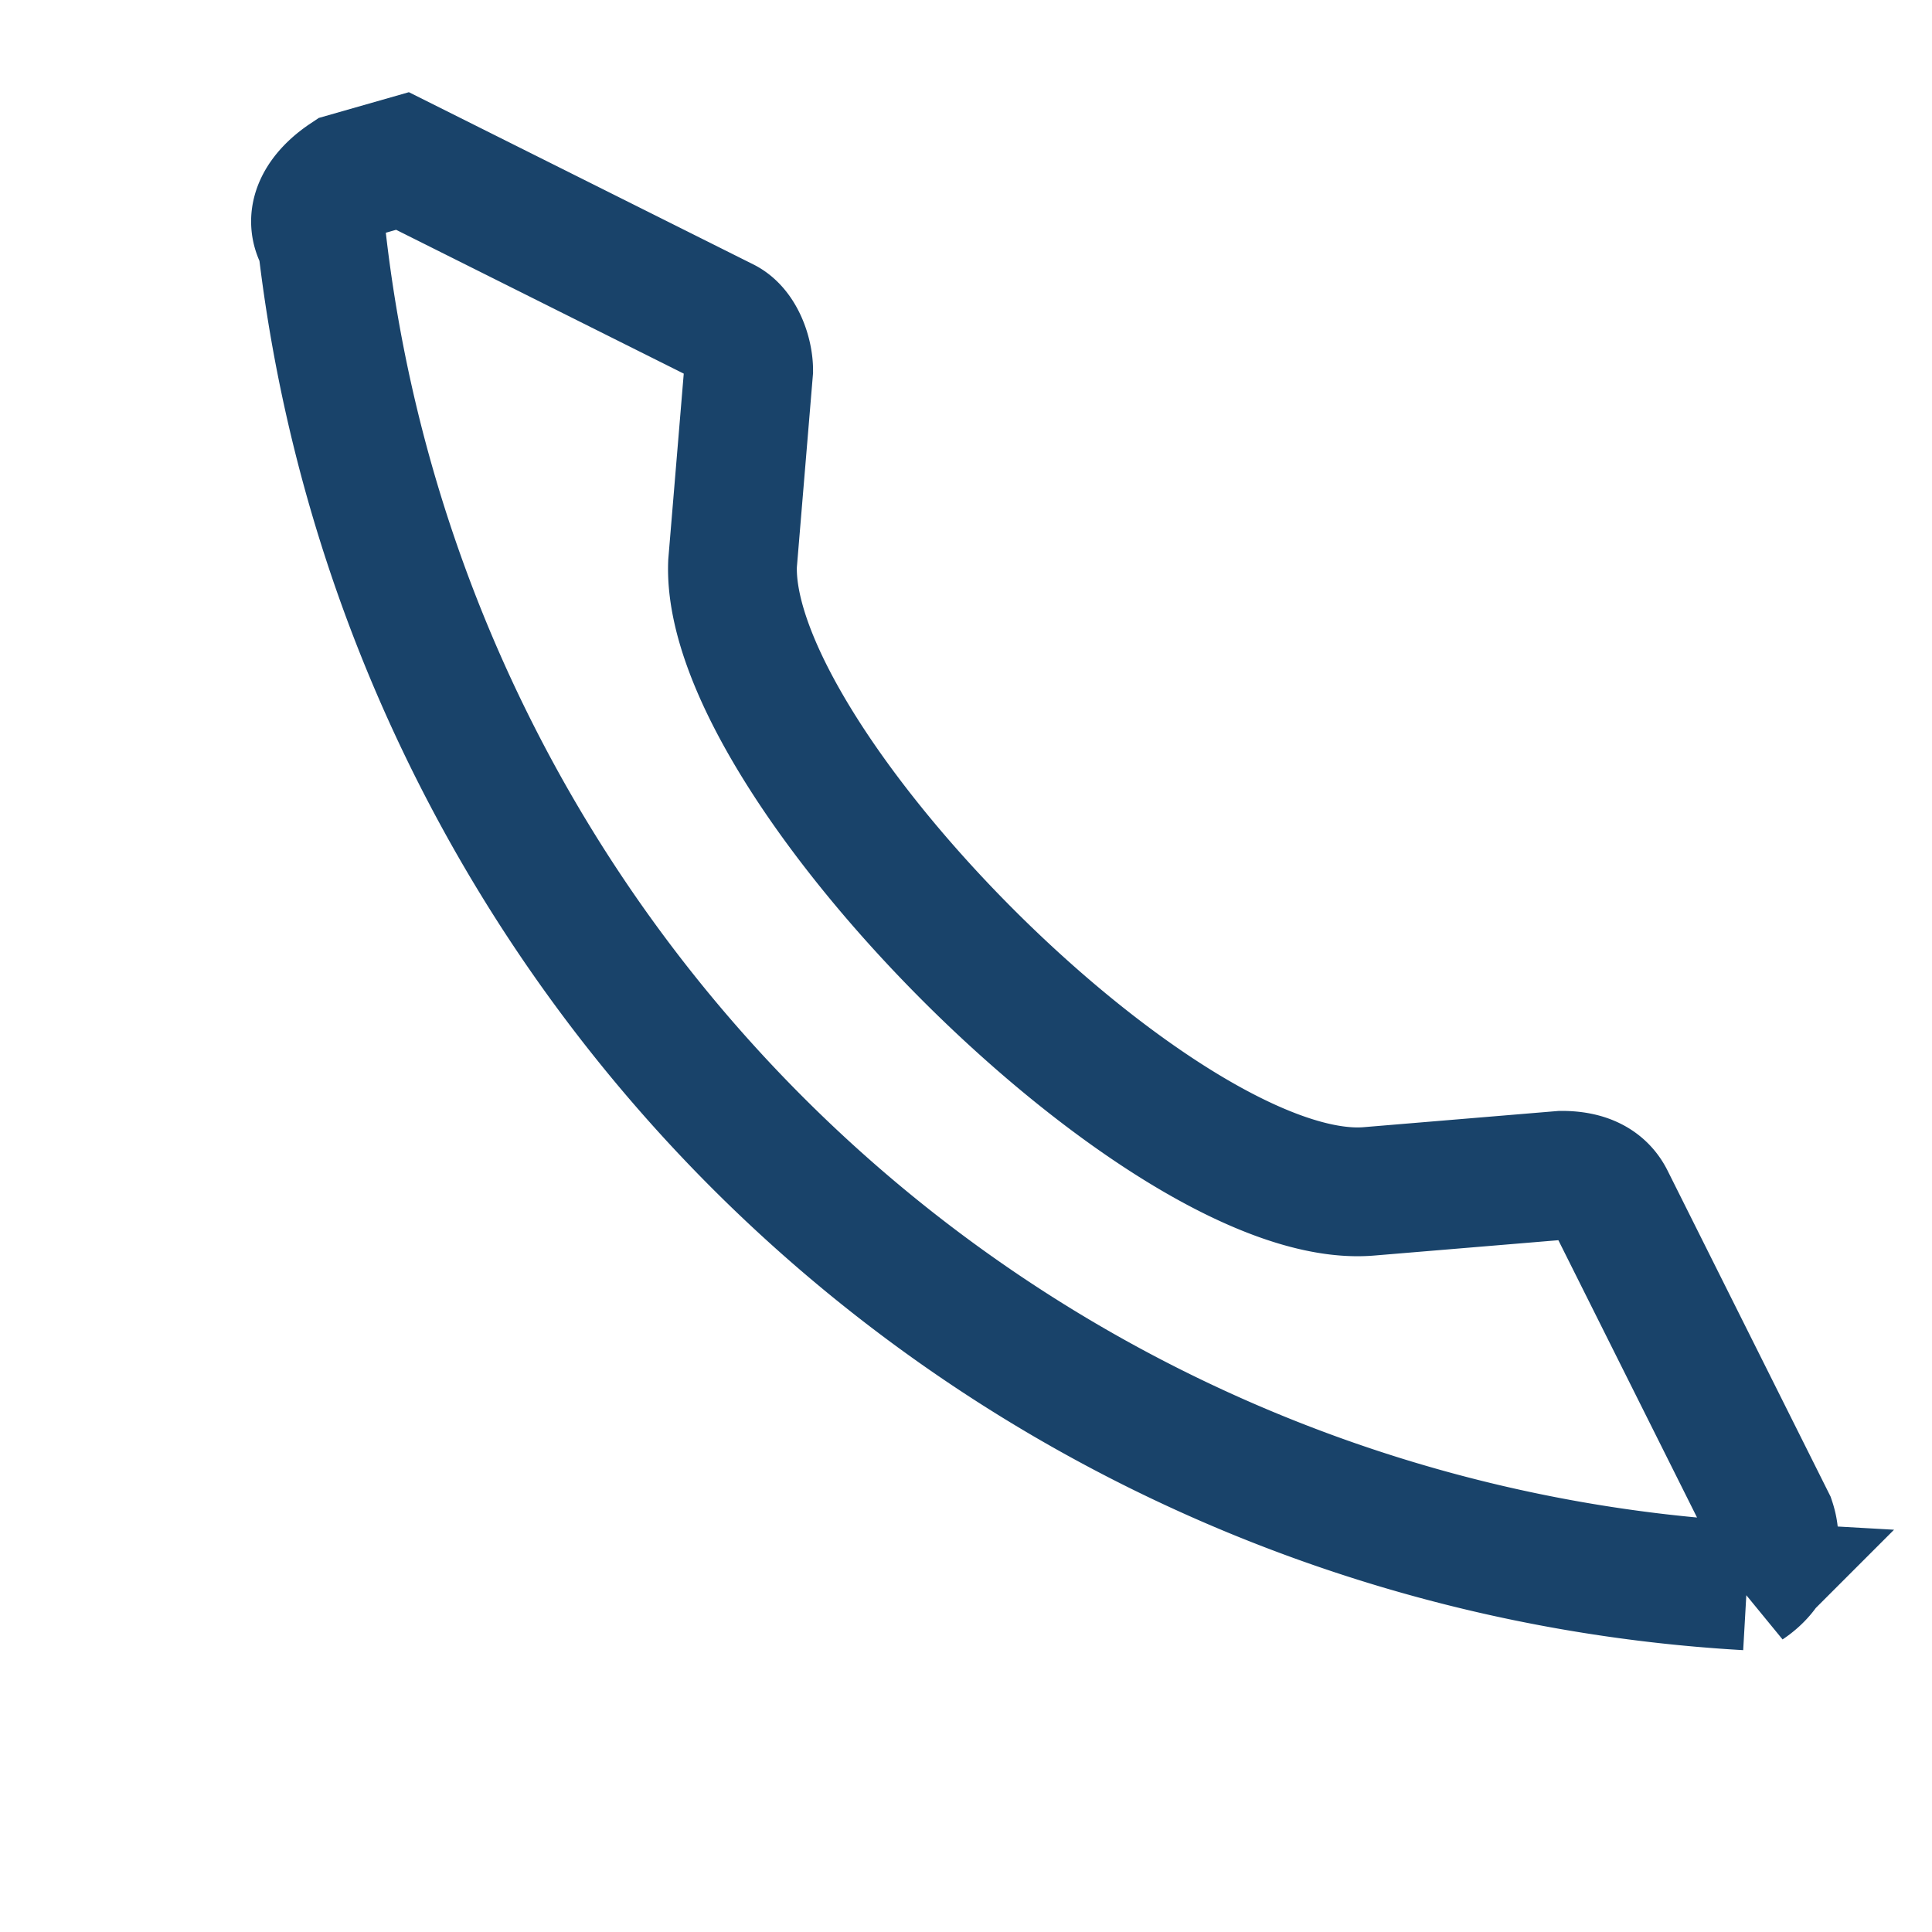
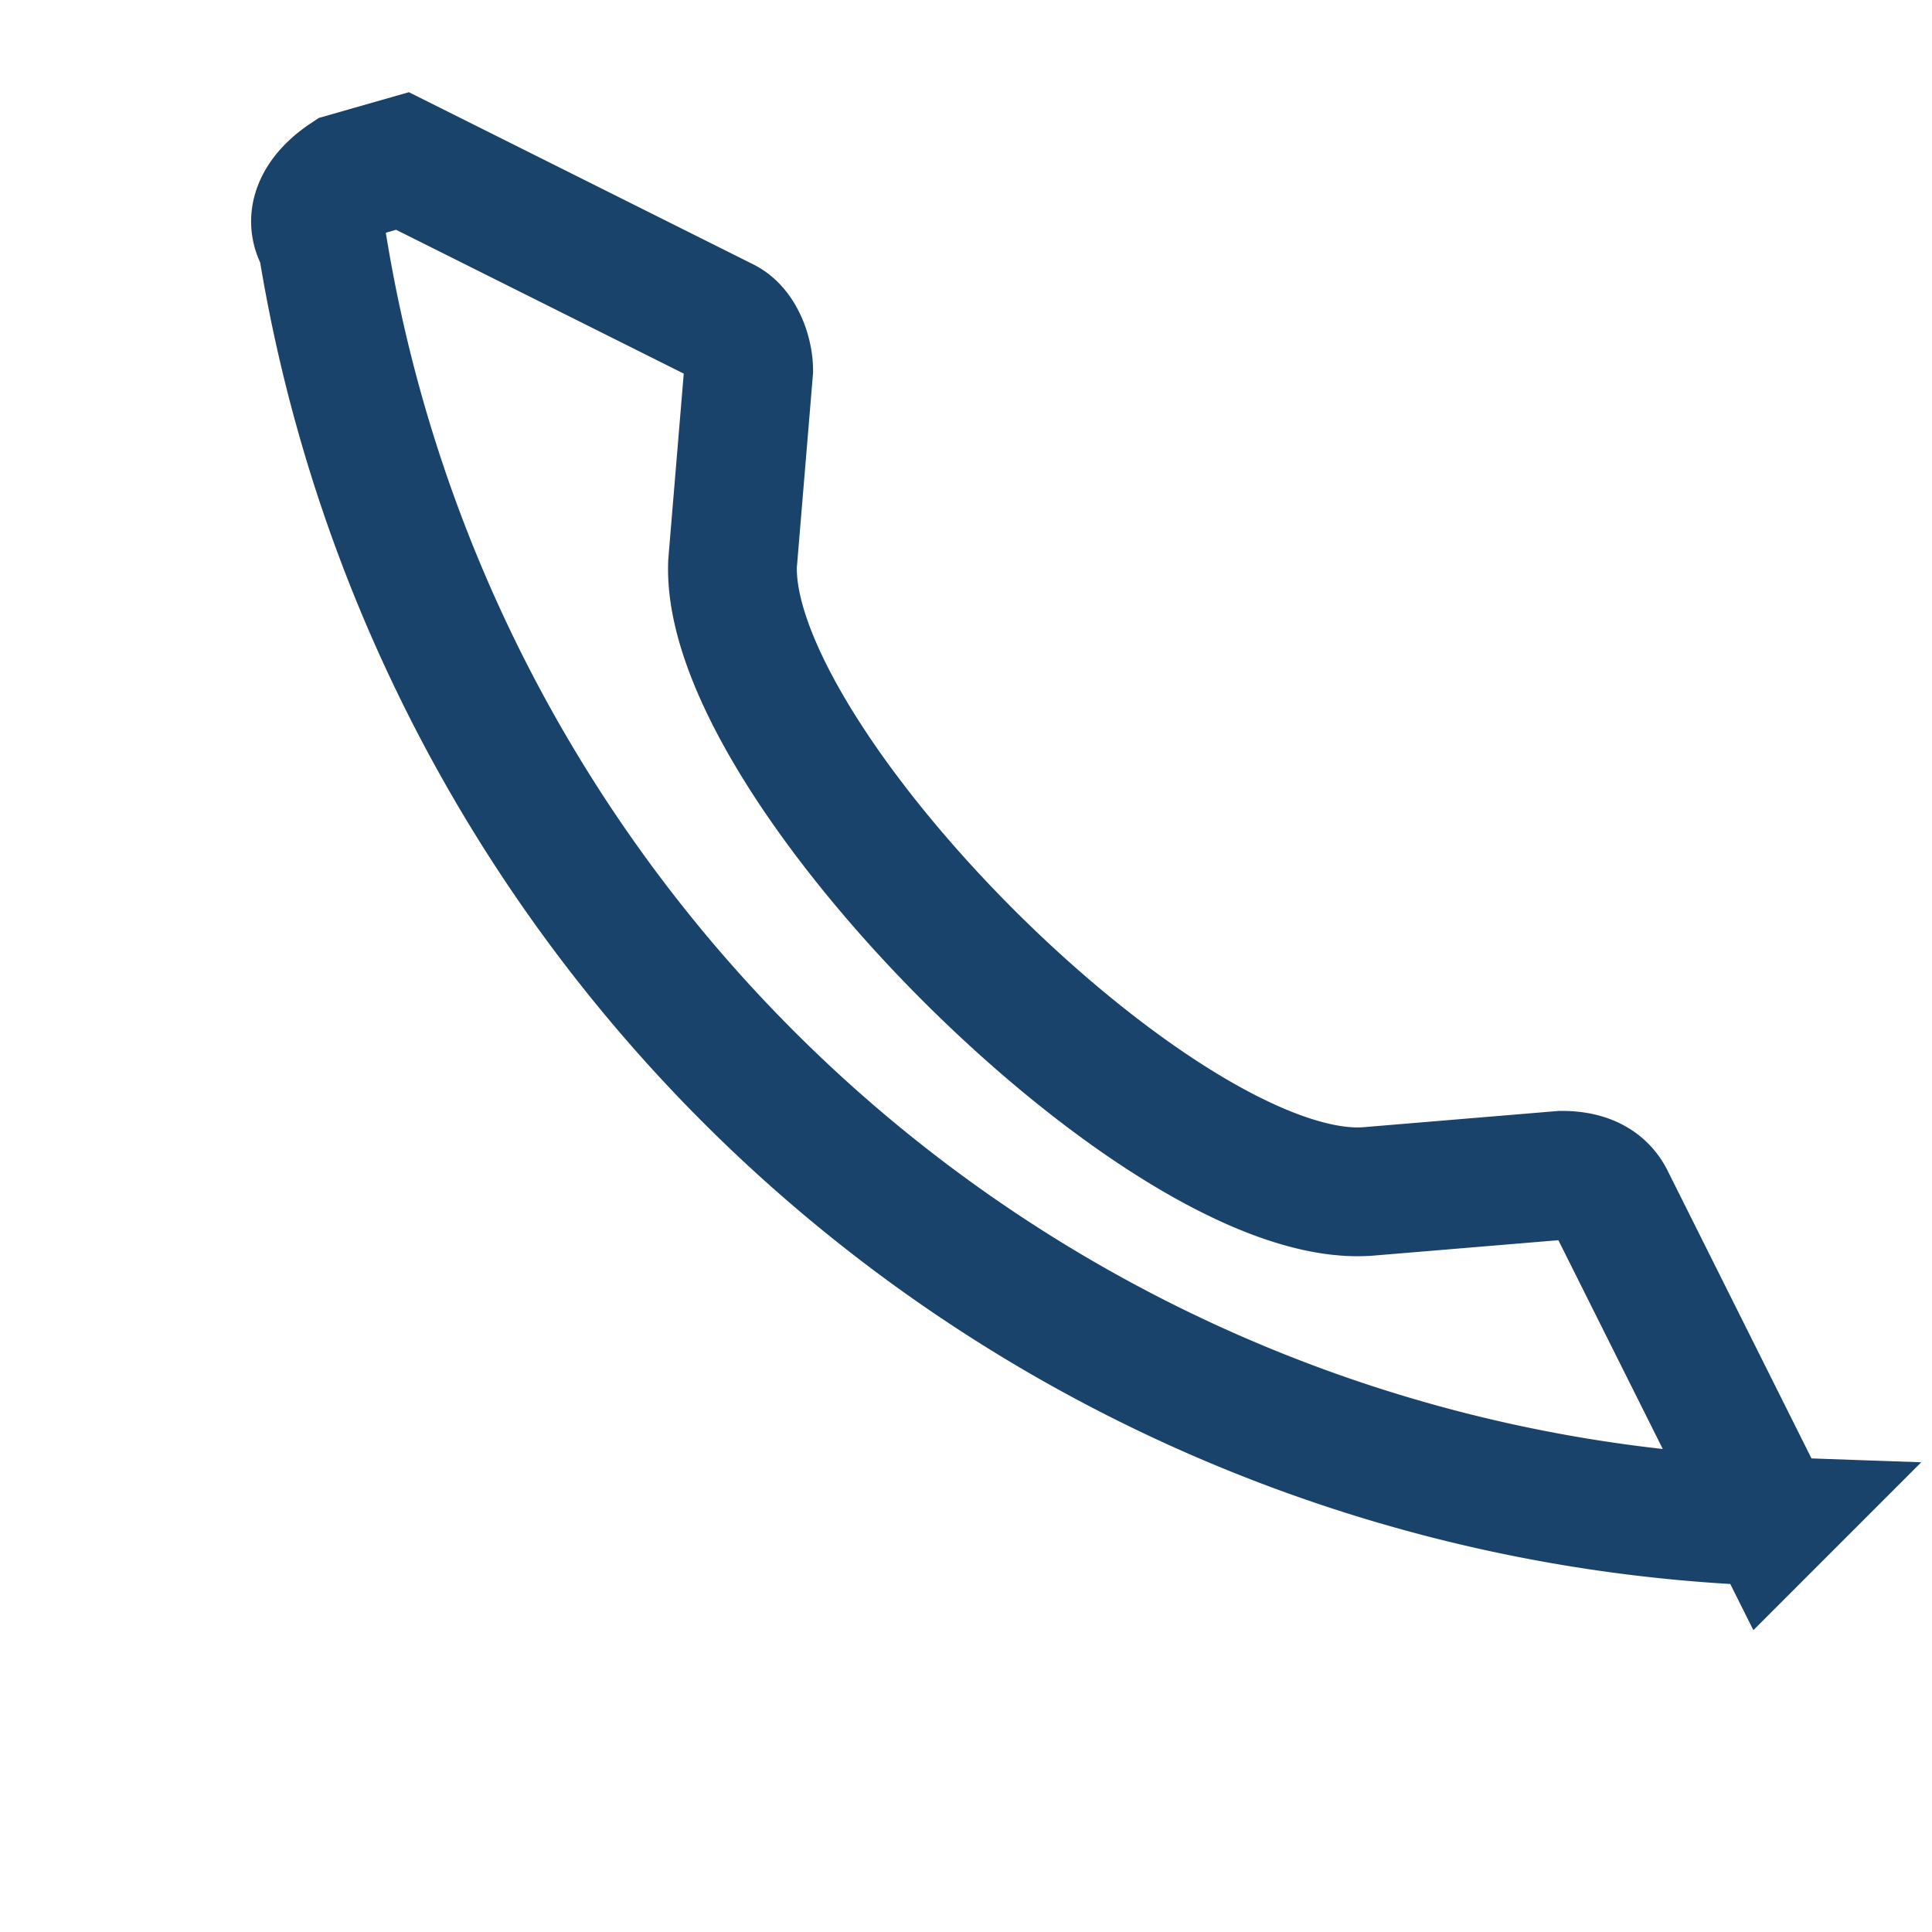
<svg xmlns="http://www.w3.org/2000/svg" width="24" height="24" viewBox="0 0 24 24">
-   <path d="M5 2l4 2c.2.1.3.4.3.6l-.2 2.4C9 9.5 14.5 15 17 14.8l2.4-.2c.3 0 .5.1.6.3l2 4c.1.3 0 .6-.3.8A18.9 18.9 0 014 3c-.2-.3 0-.6.3-.8z" fill="none" stroke="#19436A" stroke-width="1.6" />
+   <path d="M5 2l4 2c.2.1.3.4.3.6l-.2 2.4C9 9.5 14.5 15 17 14.8l2.4-.2c.3 0 .5.1.6.3l2 4A18.9 18.9 0 014 3c-.2-.3 0-.6.3-.8z" fill="none" stroke="#19436A" stroke-width="1.6" />
</svg>